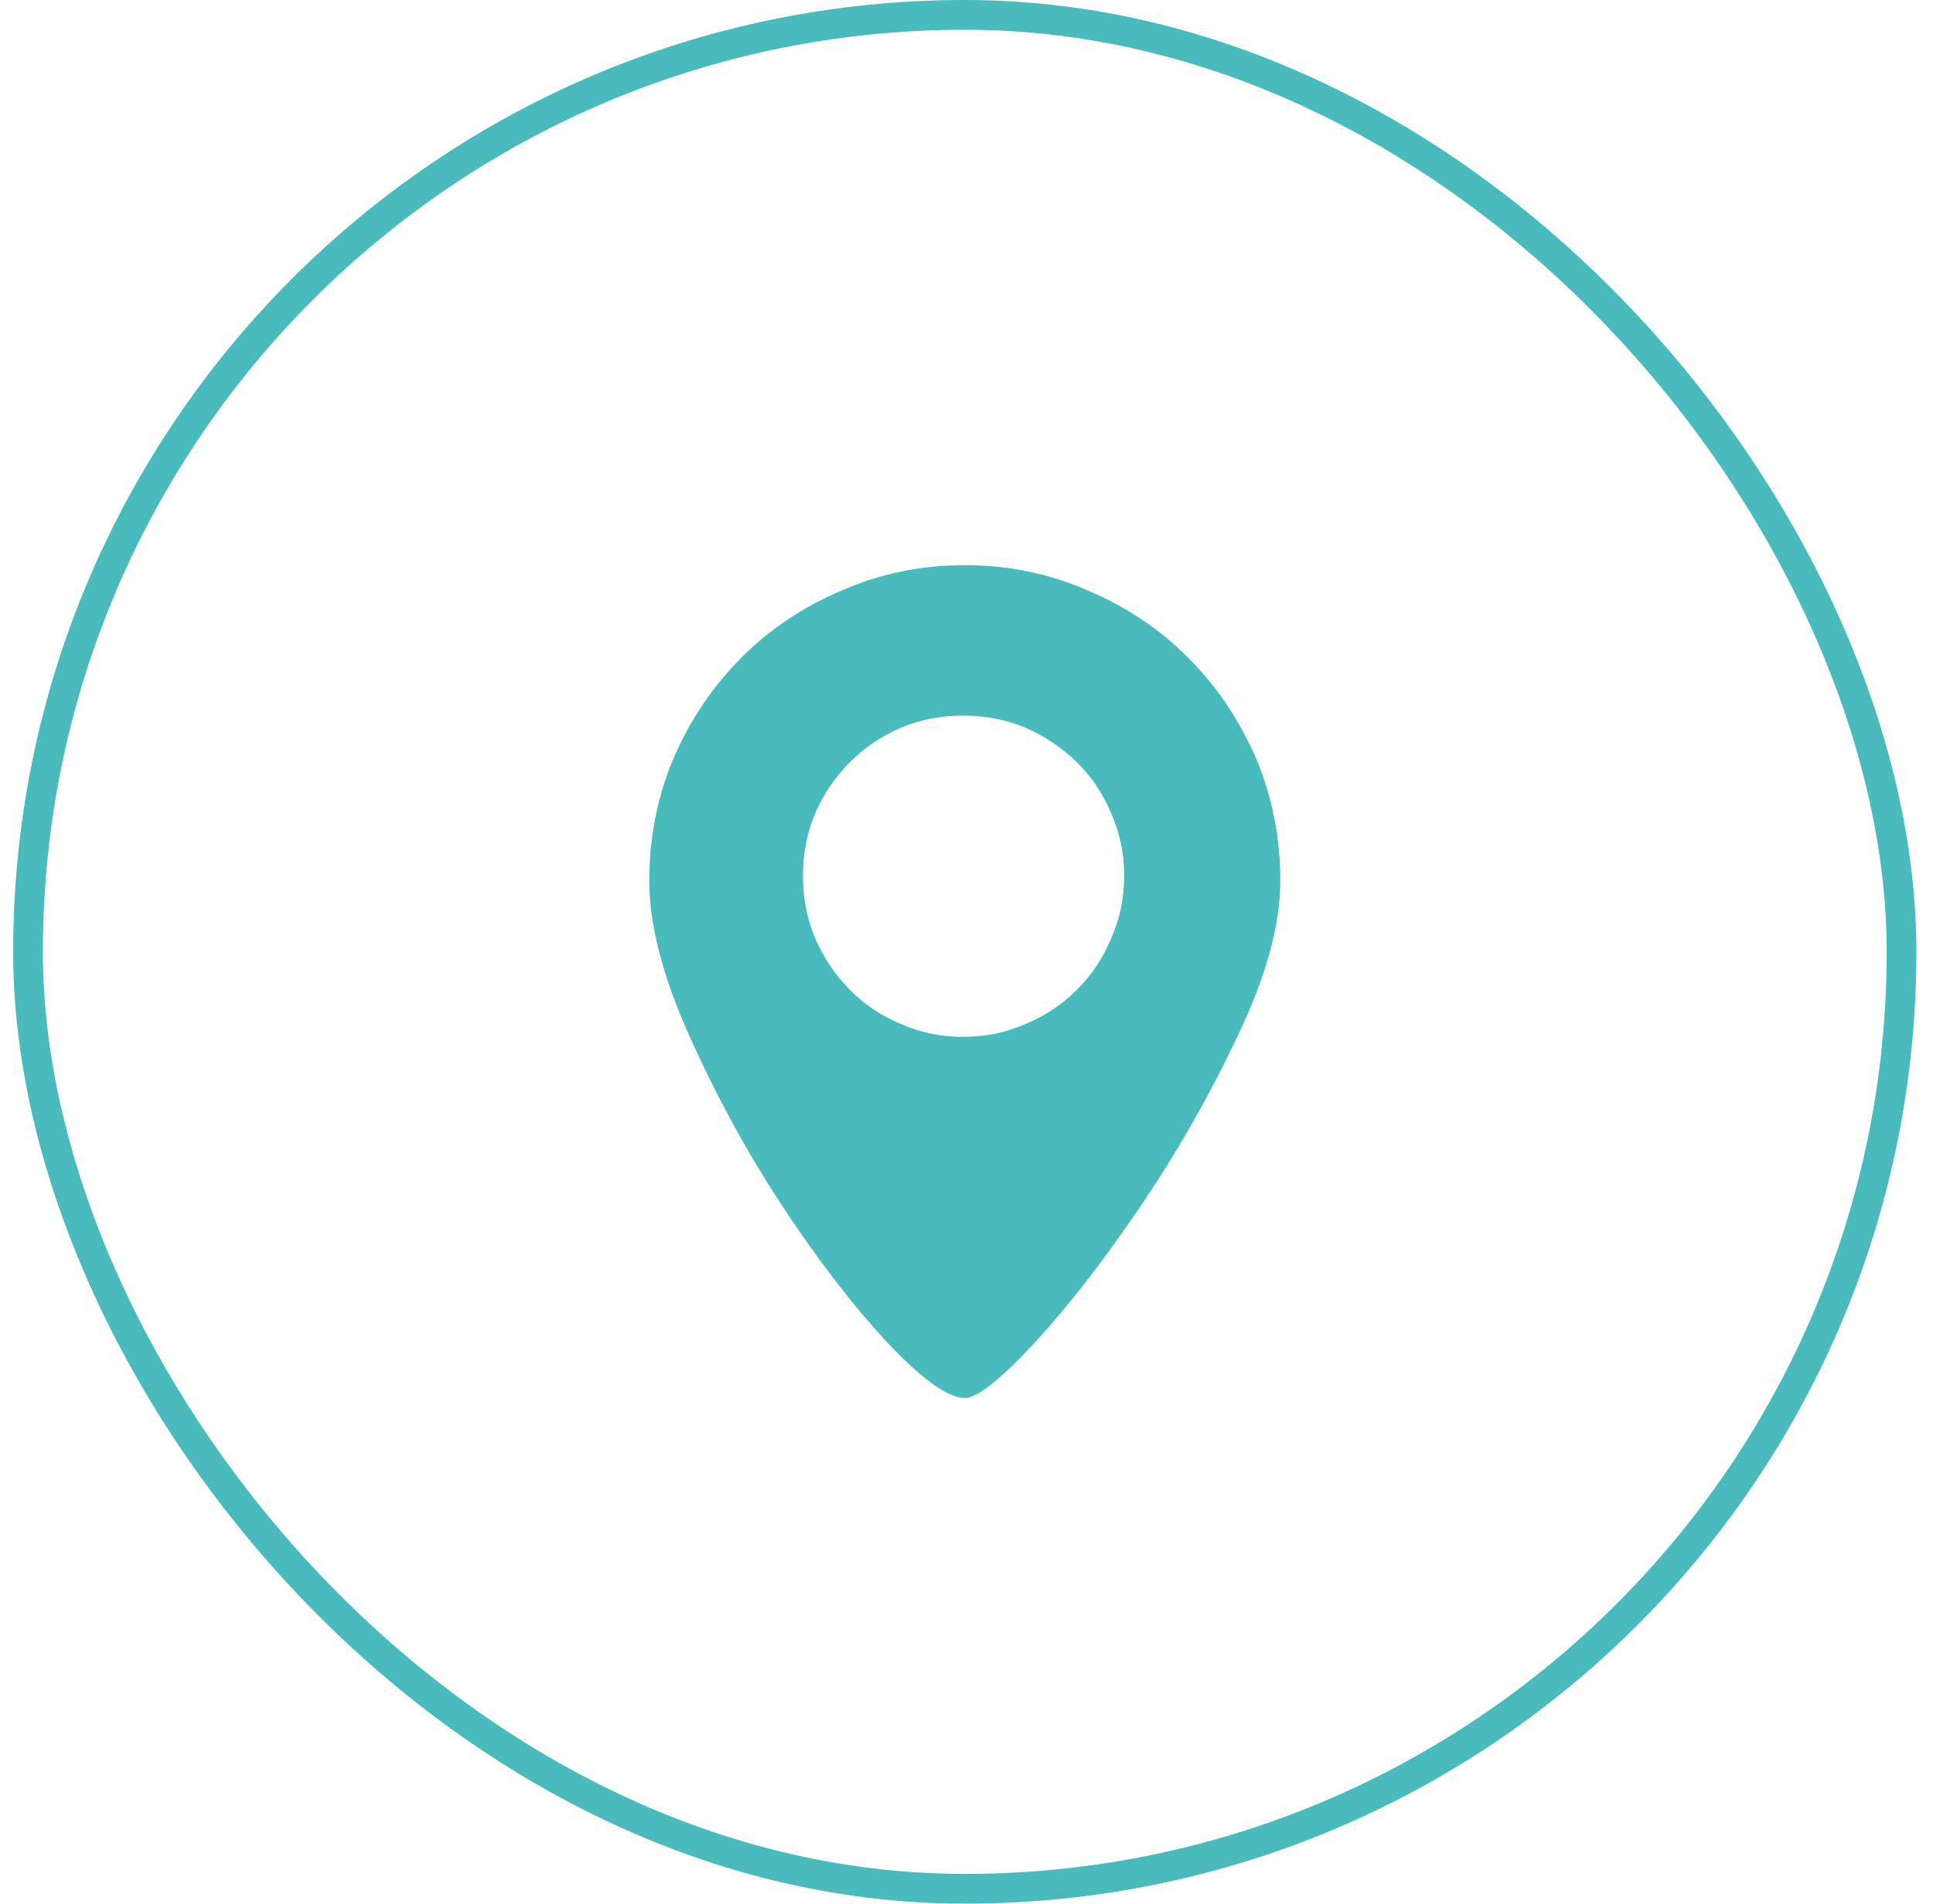
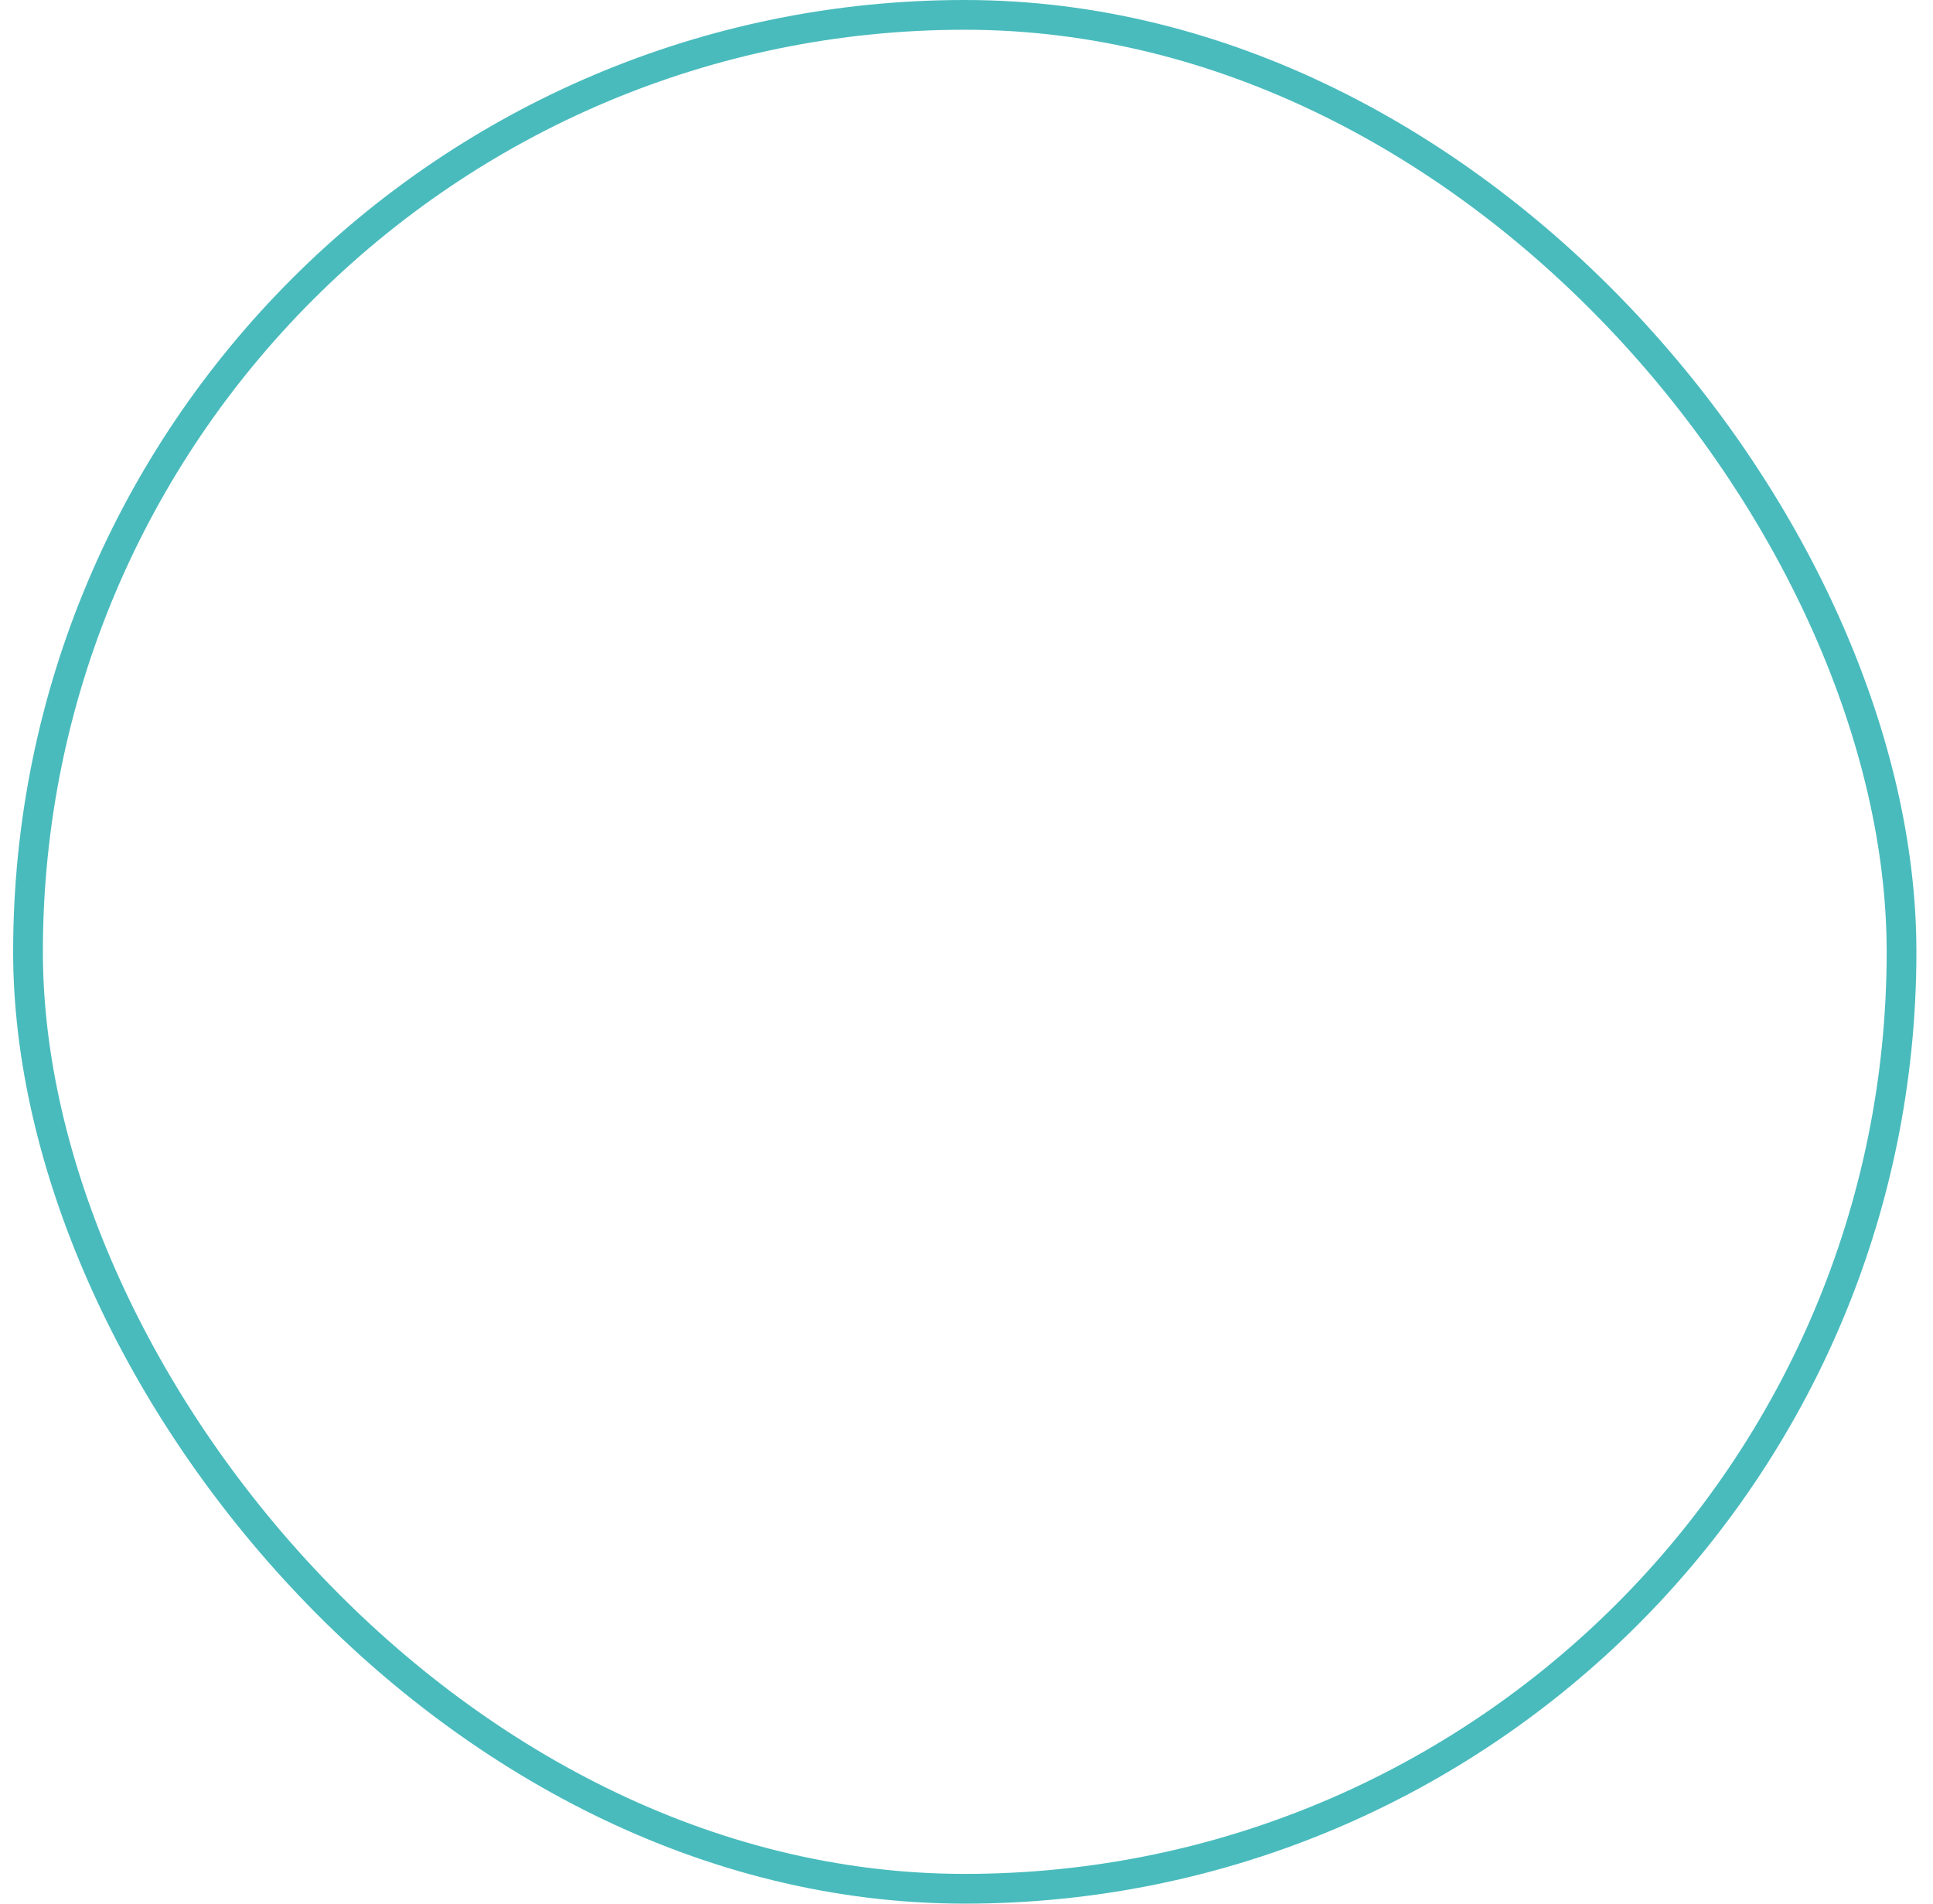
<svg xmlns="http://www.w3.org/2000/svg" width="65" height="64" viewBox="0 0 65 64" fill="none">
  <rect x="0.942" y="0.5" width="63" height="63" rx="31.5" stroke="#49BBBD" />
-   <path d="M32.442 19C30.984 19 29.608 19.283 28.314 19.848C27.019 20.395 25.894 21.146 24.936 22.104C23.98 23.061 23.218 24.186 22.653 25.48C22.106 26.775 21.833 28.151 21.833 29.609C21.833 31.086 22.28 32.818 23.173 34.805C24.066 36.81 25.105 38.715 26.29 40.52C27.475 42.324 28.651 43.855 29.817 45.113C31.002 46.371 31.877 47 32.442 47C32.862 47 33.655 46.371 34.821 45.113C35.97 43.855 37.155 42.324 38.376 40.52C39.597 38.715 40.682 36.81 41.63 34.805C42.578 32.818 43.052 31.086 43.052 29.609C43.052 28.151 42.778 26.775 42.231 25.48C41.666 24.186 40.905 23.061 39.948 22.104C38.991 21.146 37.866 20.395 36.571 19.848C35.277 19.283 33.901 19 32.442 19ZM32.388 34.859C31.64 34.859 30.939 34.714 30.282 34.422C29.626 34.148 29.056 33.766 28.573 33.273C28.09 32.781 27.703 32.207 27.411 31.551C27.138 30.895 27.001 30.193 27.001 29.445C27.001 28.698 27.138 27.996 27.411 27.34C27.703 26.684 28.09 26.114 28.573 25.631C29.056 25.148 29.626 24.76 30.282 24.469C30.939 24.195 31.64 24.059 32.388 24.059C33.135 24.059 33.837 24.195 34.493 24.469C35.149 24.76 35.724 25.148 36.216 25.631C36.708 26.114 37.091 26.684 37.364 27.34C37.656 27.996 37.802 28.698 37.802 29.445C37.802 30.193 37.656 30.895 37.364 31.551C37.091 32.207 36.708 32.781 36.216 33.273C35.724 33.766 35.149 34.148 34.493 34.422C33.837 34.714 33.135 34.859 32.388 34.859Z" fill="#49BBBD" />
</svg>